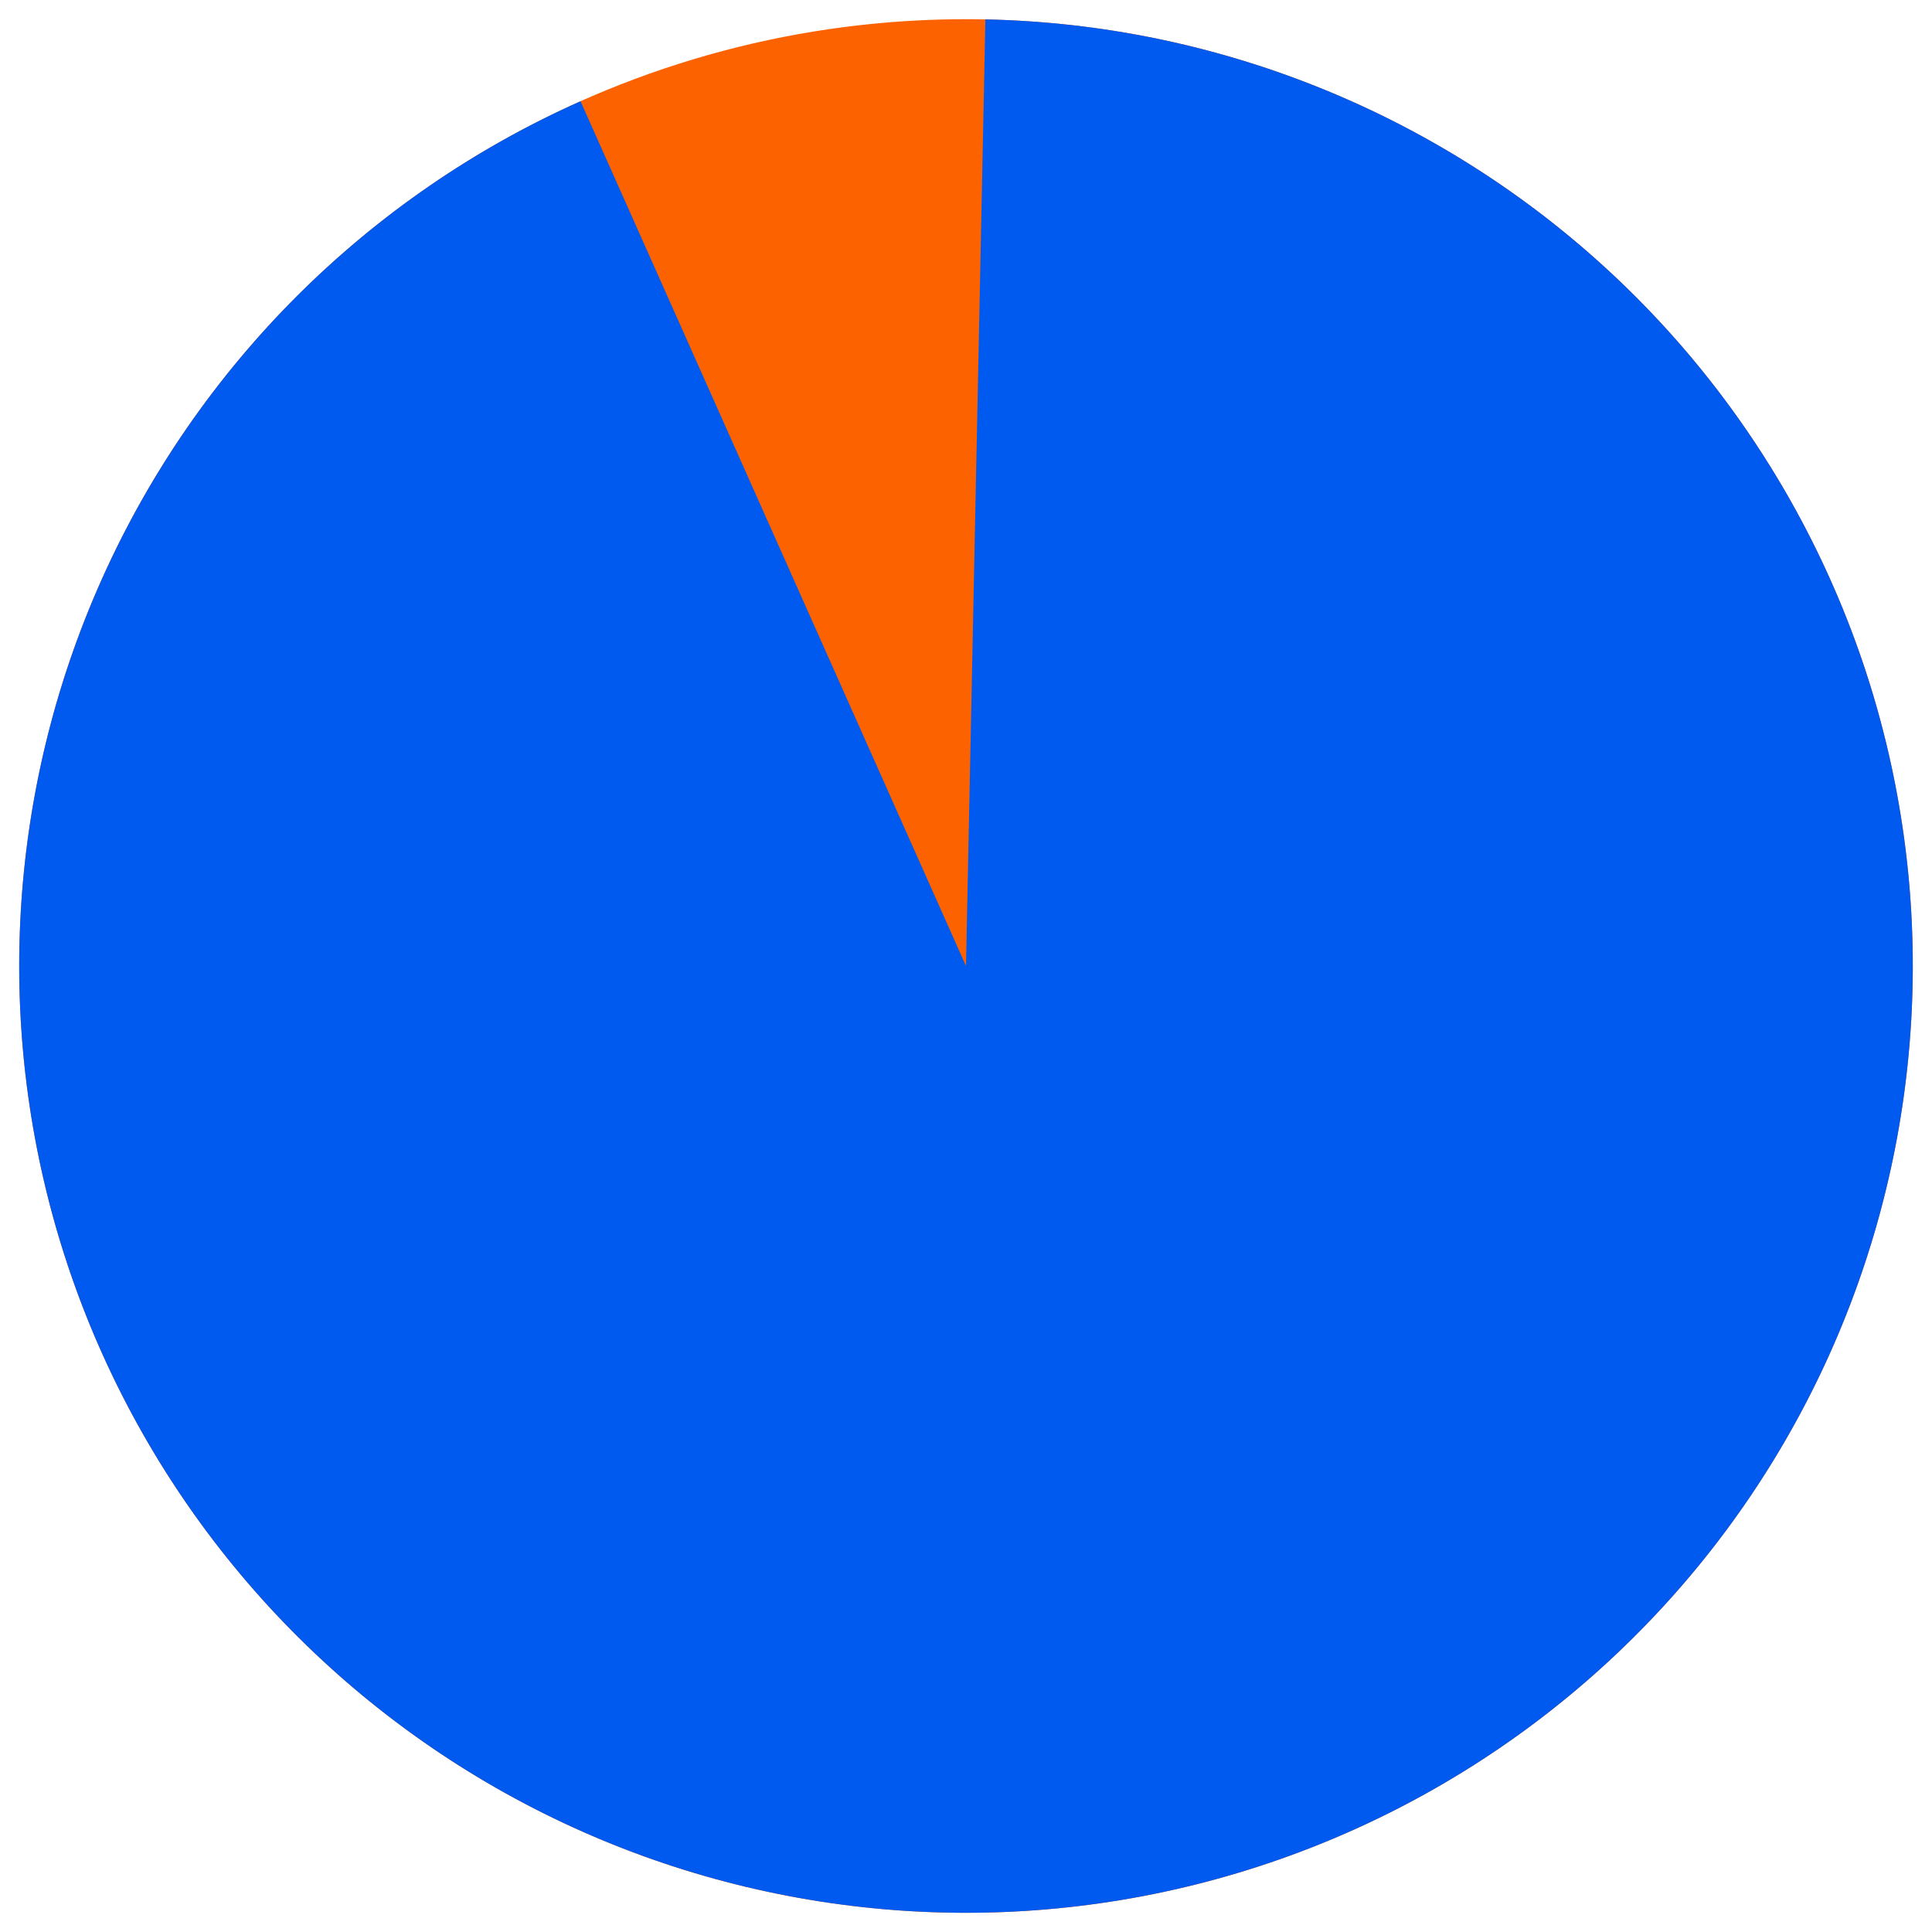
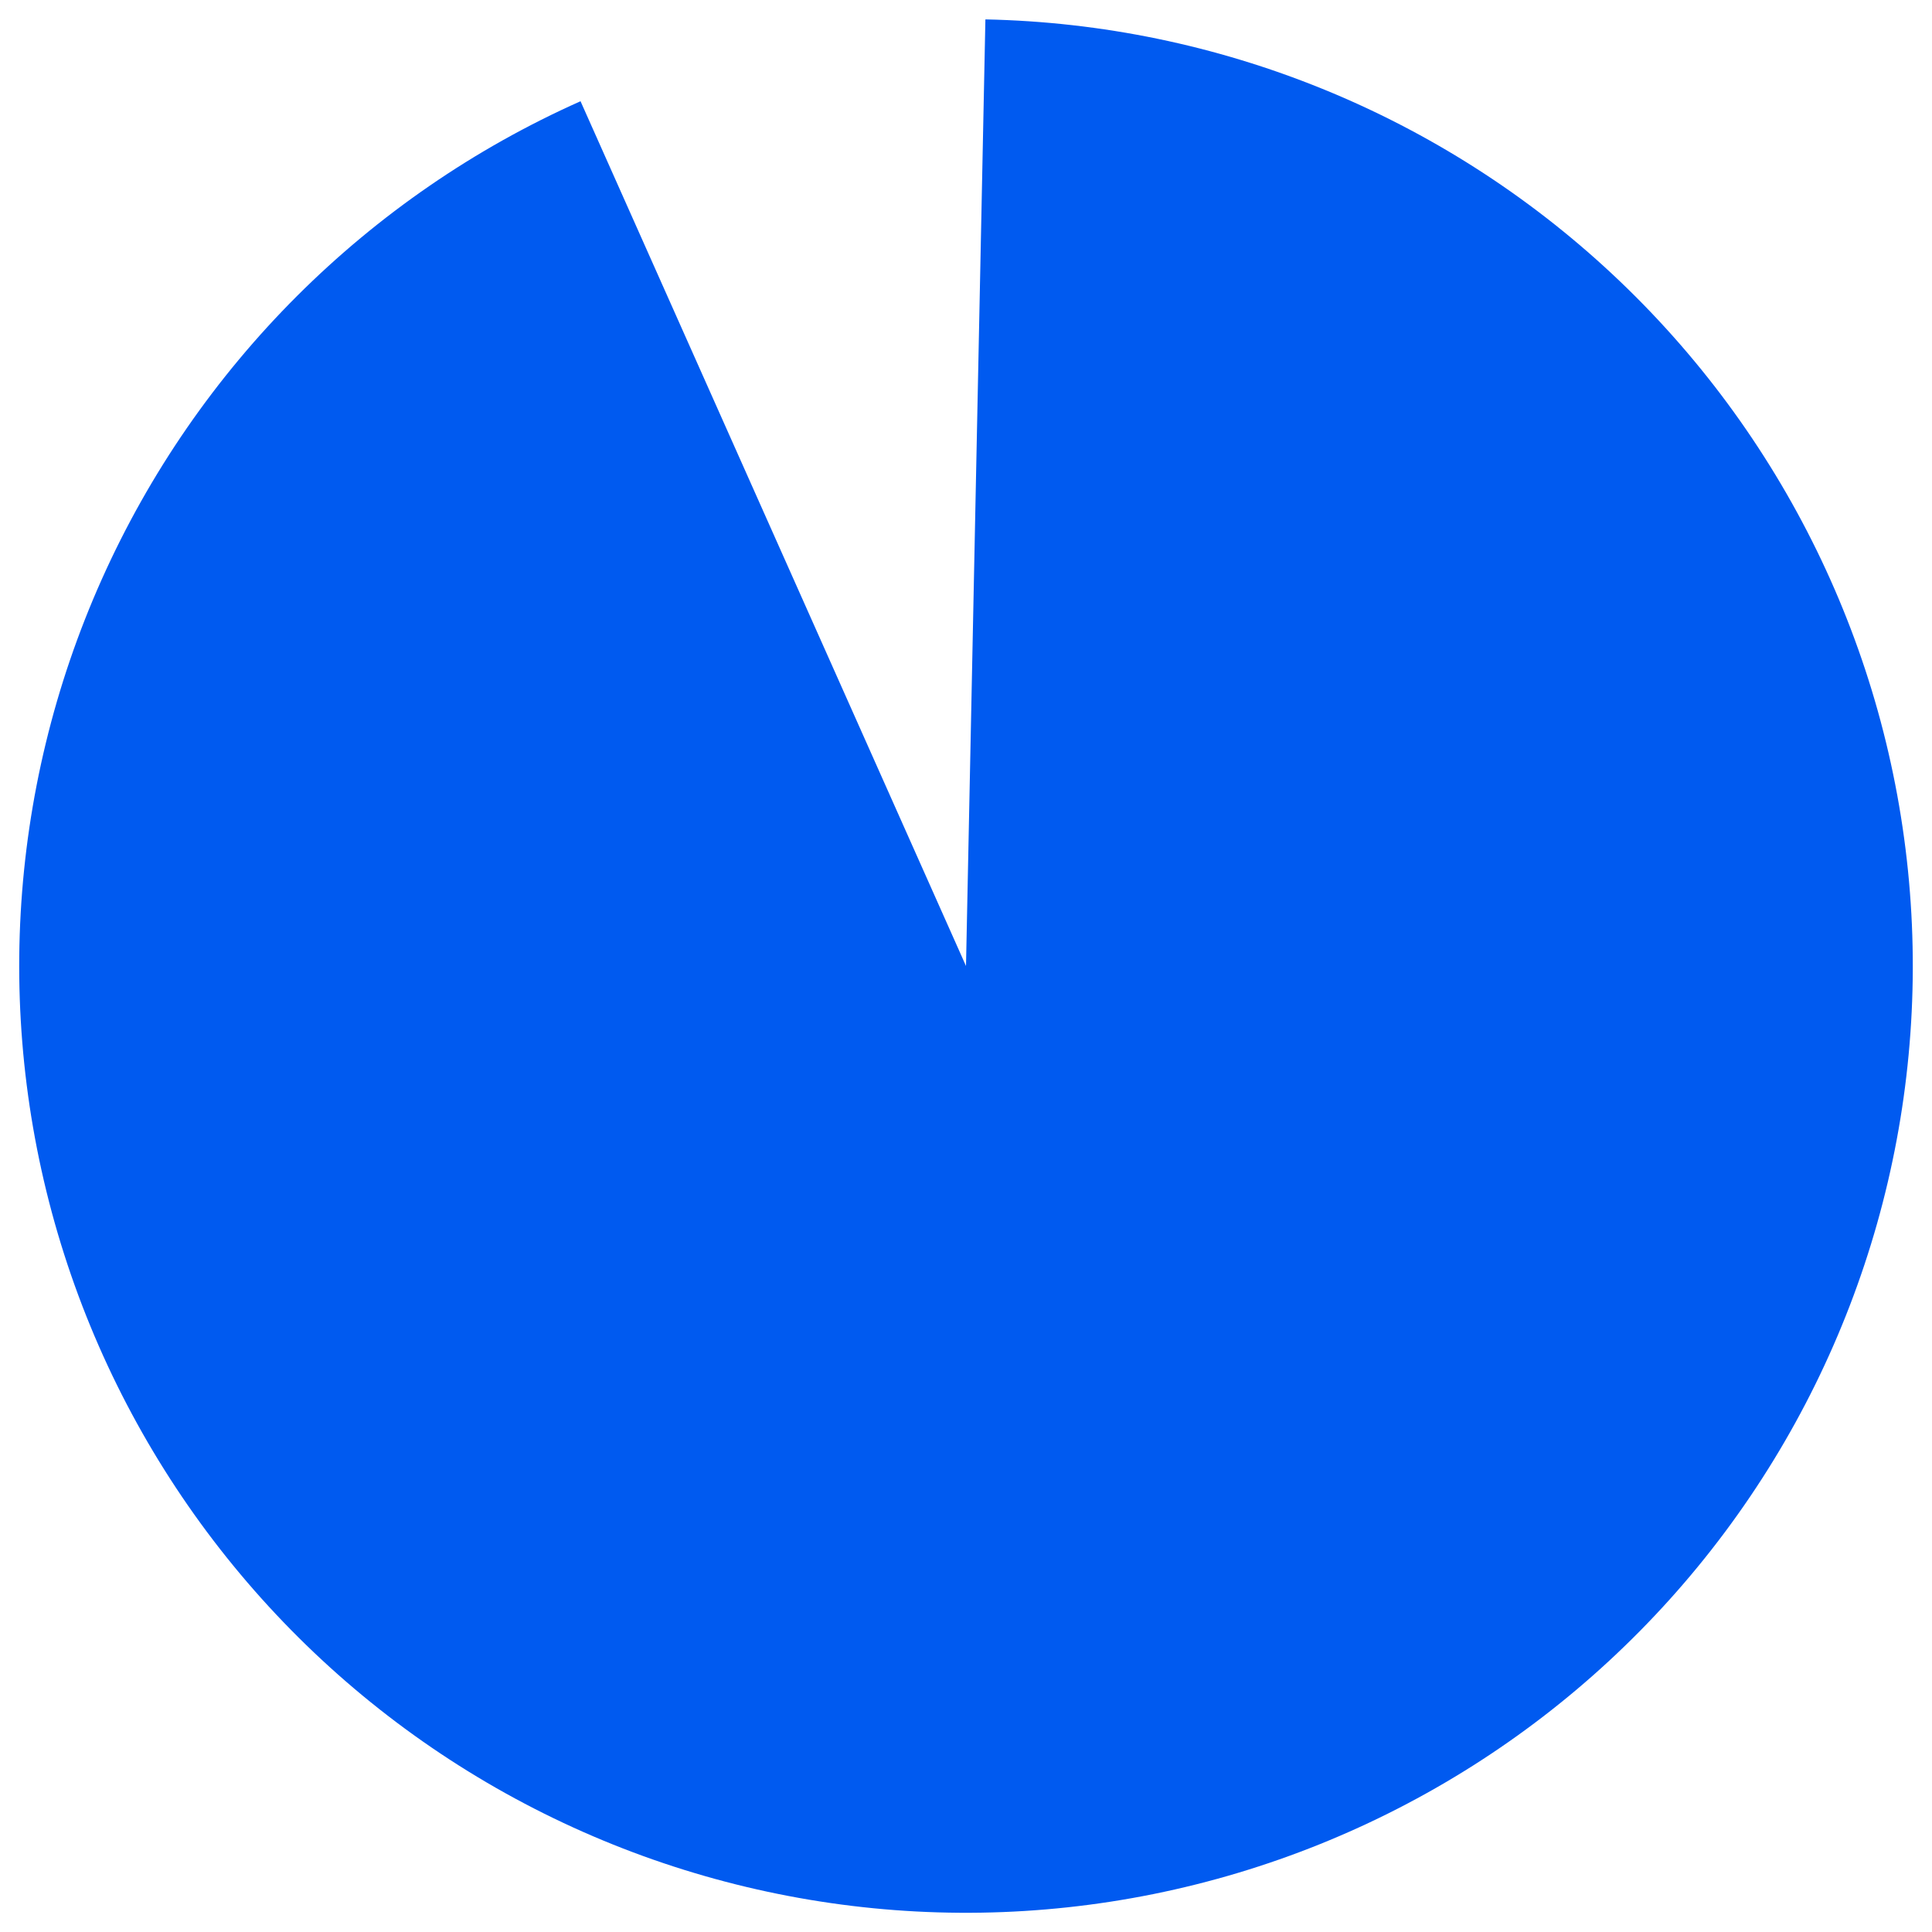
<svg xmlns="http://www.w3.org/2000/svg" width="98" height="98" viewBox="0 0 98 98" fill="none">
-   <circle cx="49" cy="49" r="48.026" transform="rotate(-88.826 49 49)" fill="#FC6200" />
  <path d="M49.984 0.984C61.806 1.226 73.124 5.822 81.768 13.89C90.413 21.958 95.777 32.932 96.834 44.709C97.89 56.487 94.564 68.24 87.494 77.718C80.423 87.195 70.104 93.731 58.514 96.074C46.923 98.416 34.876 96.4 24.68 90.412C14.483 84.424 6.854 74.885 3.254 63.622C-0.346 52.358 0.336 40.163 5.169 29.371C10.002 18.579 18.646 9.949 29.447 5.135L49 49L49.984 0.984Z" fill="#005AF0" />
</svg>